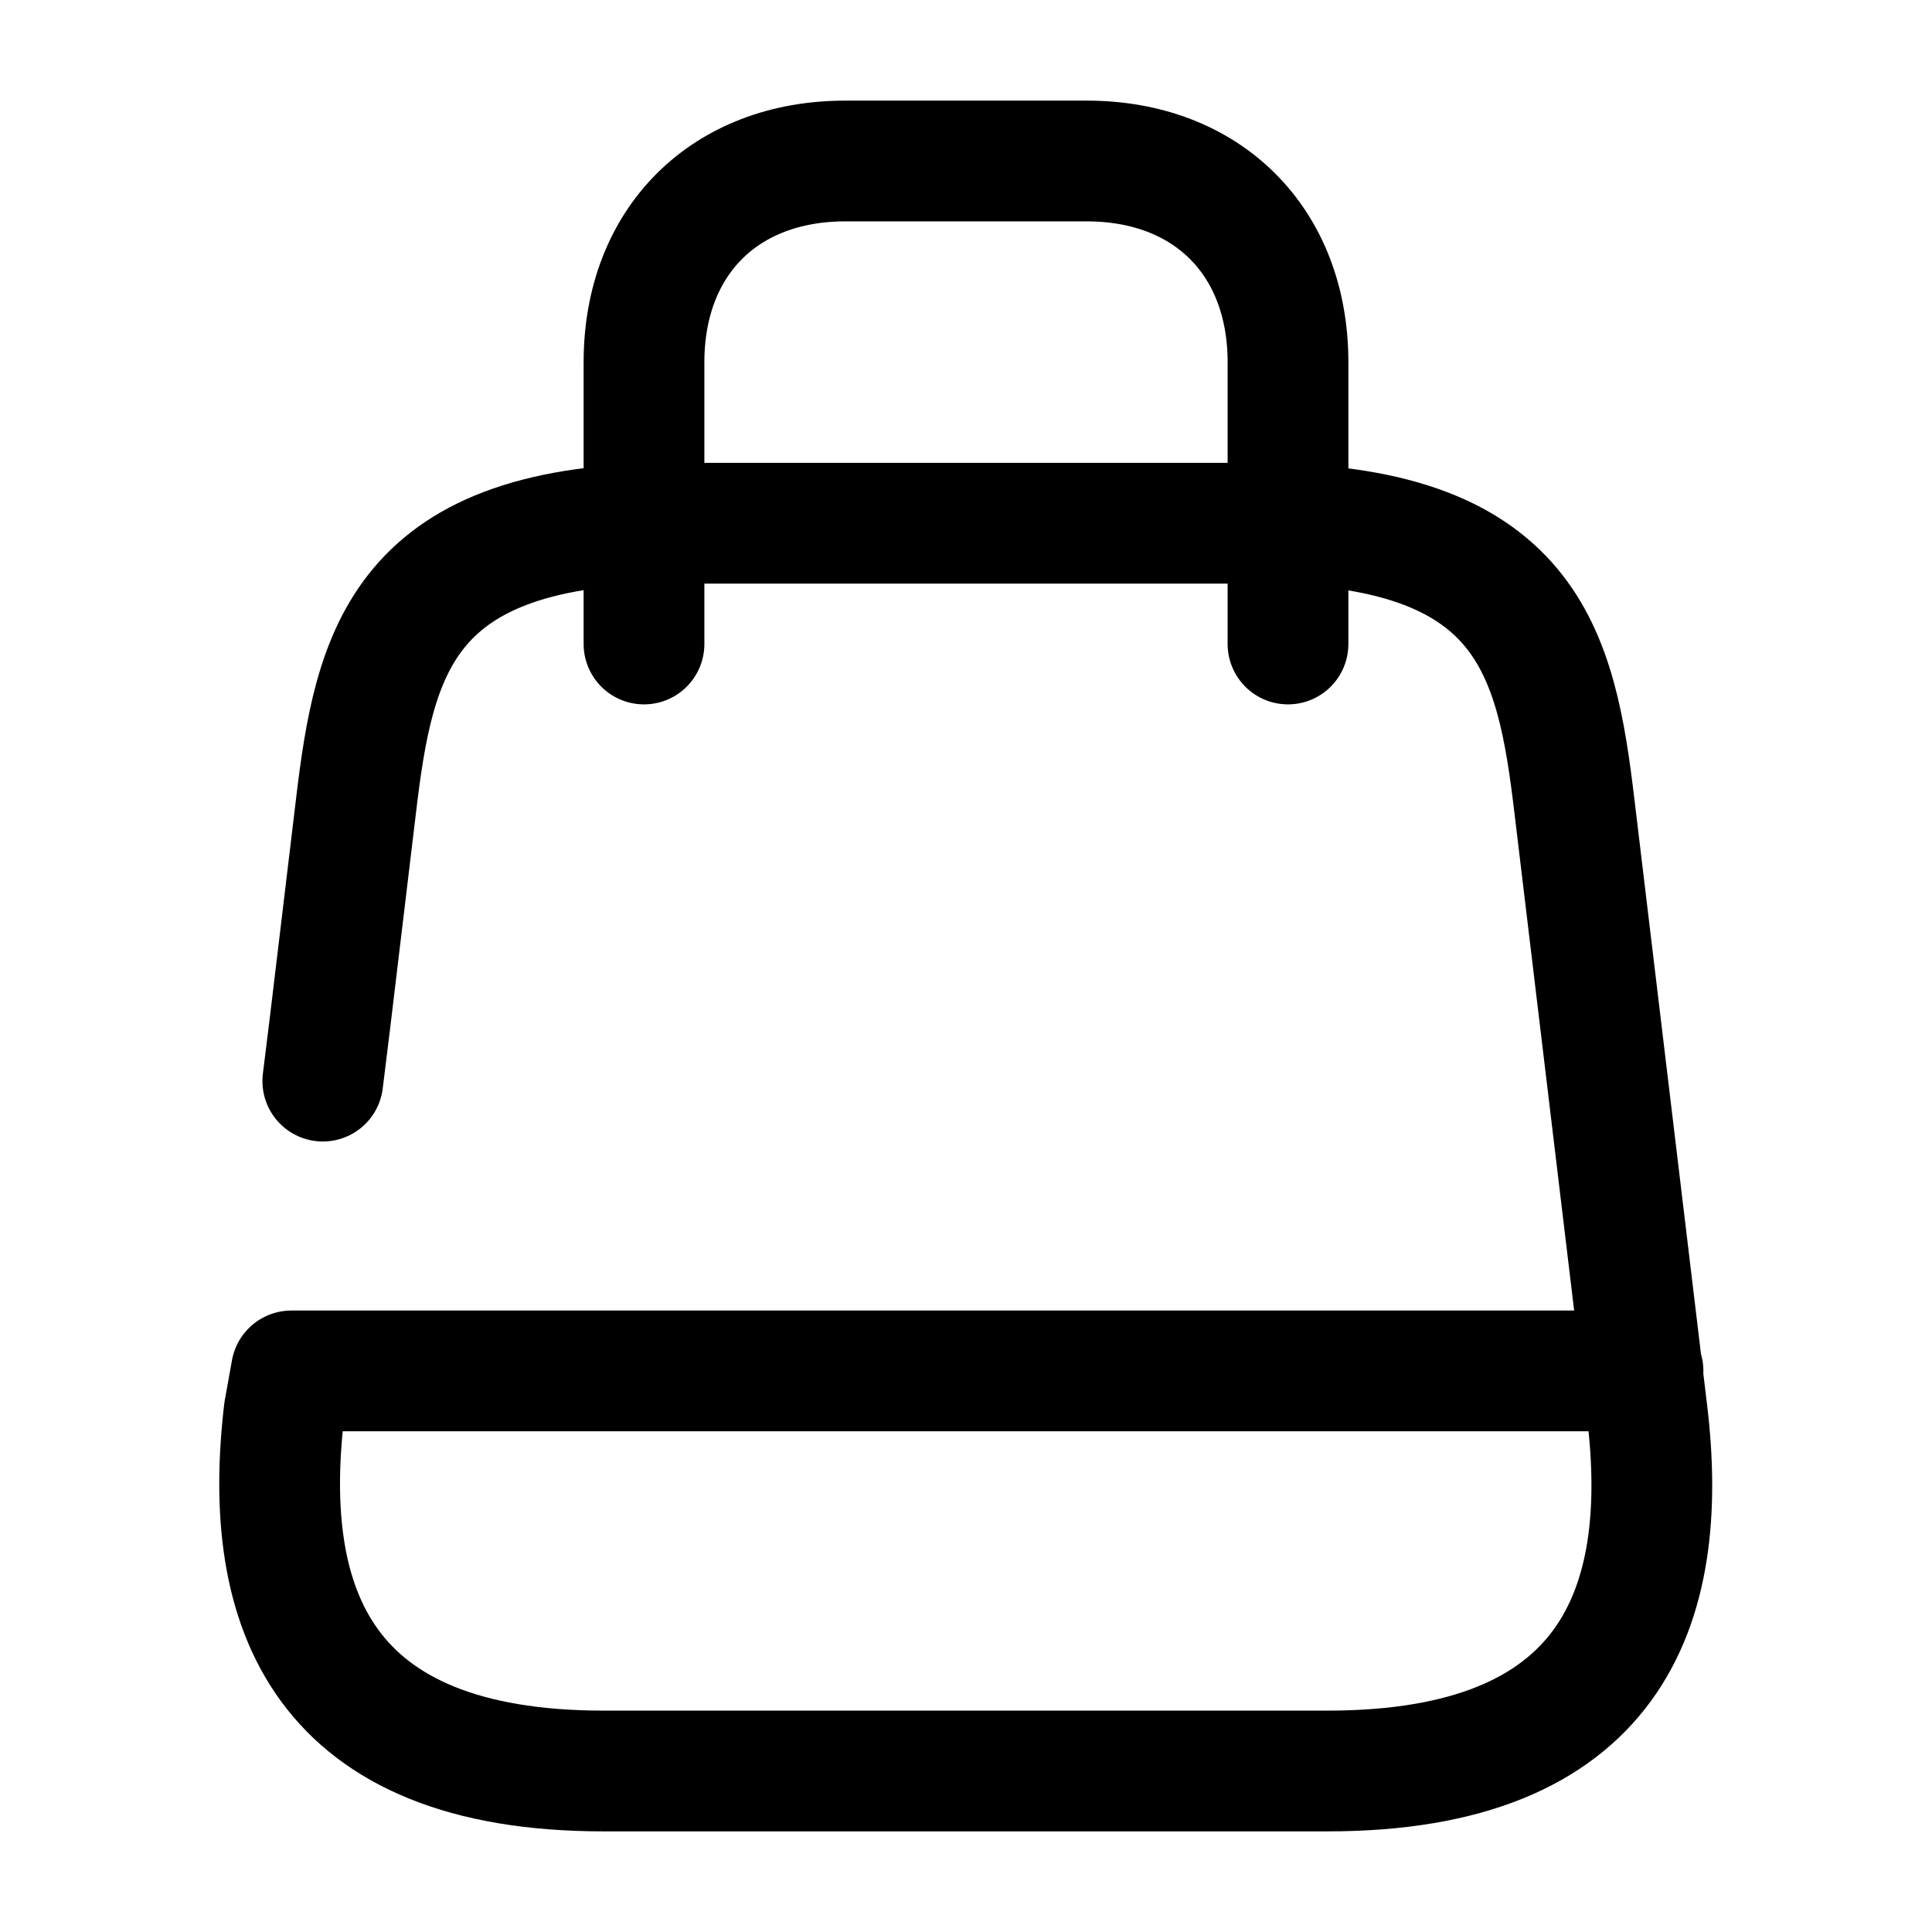
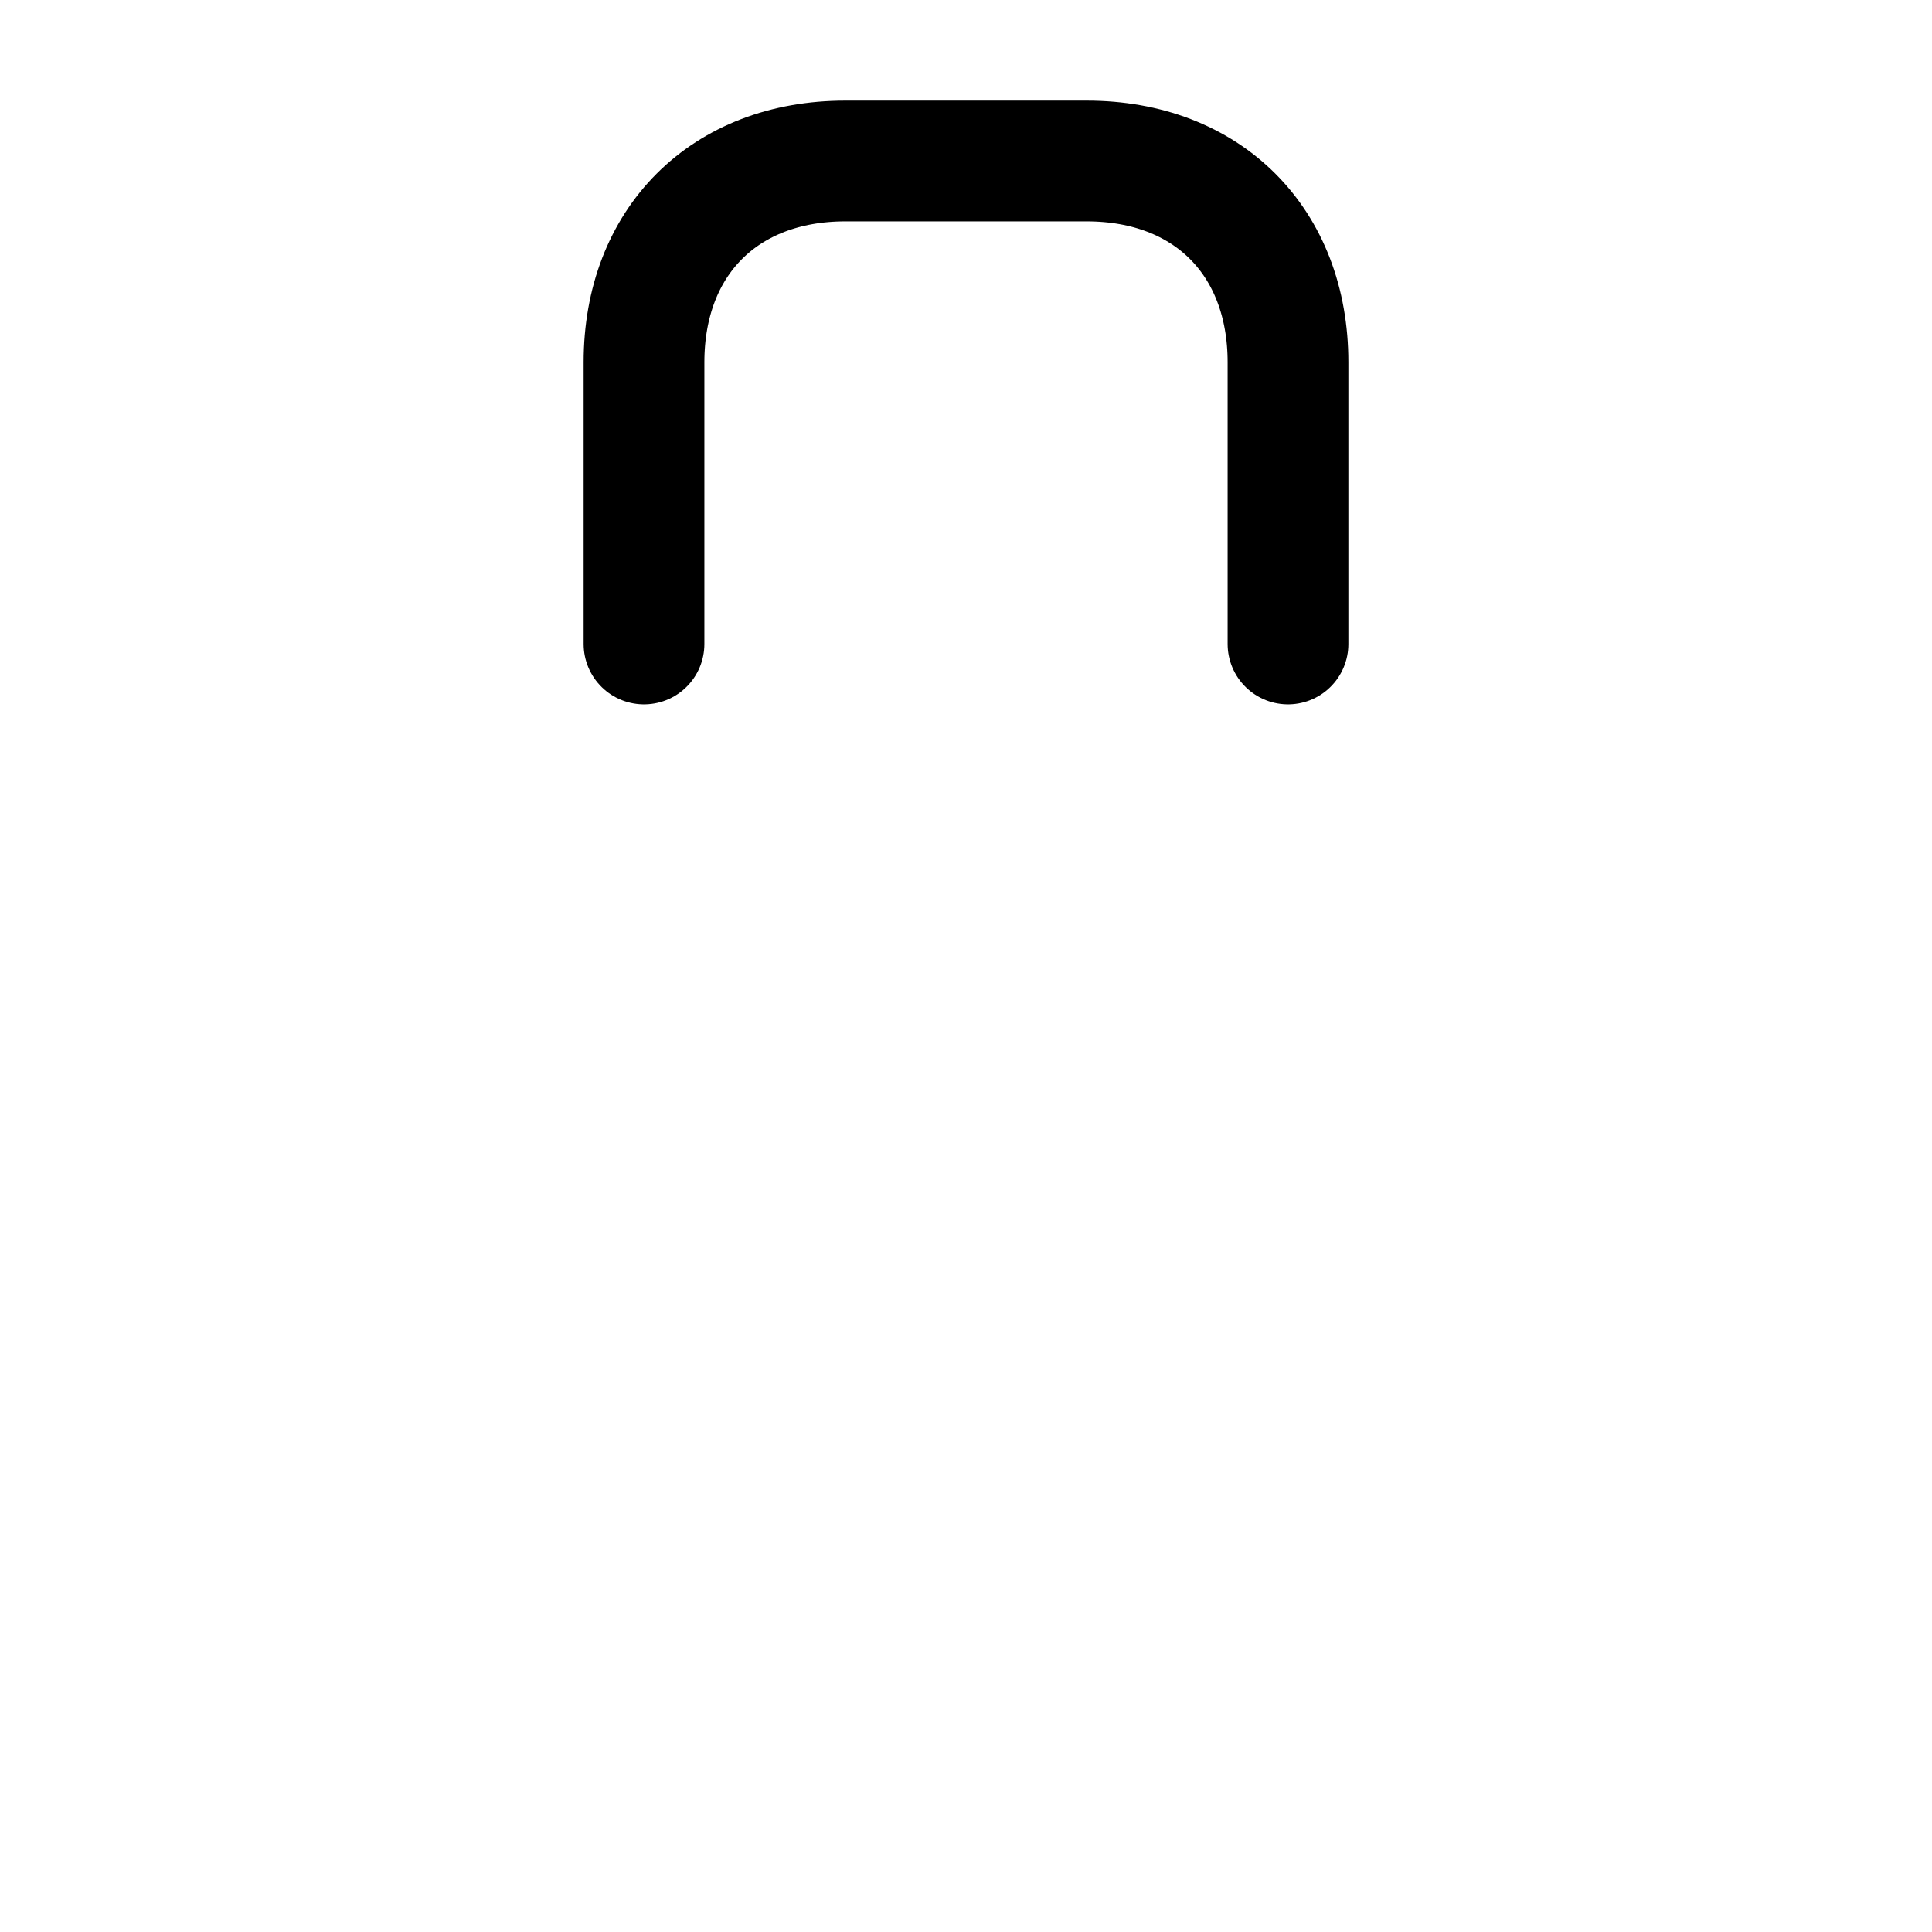
<svg xmlns="http://www.w3.org/2000/svg" fill="none" viewBox="0 0 24 24" stroke="currentColor" aria-hidden="true">
-   <path stroke-linecap="round" stroke-linejoin="round" stroke-width="1.5" d="M20.41 17.03H3.62l-.09.5C3.24 19.99 4 22 7.5 22h8.99c3.51 0 4.27-2.01 3.97-4.47l-.9-7.5c-.23-1.94-.57-3.53-3.97-3.53h-7.2c-3.4 0-3.74 1.59-3.97 3.53L4.1 12.7l-.09.73" />
  <path stroke-linecap="round" stroke-linejoin="round" stroke-width="1.5" d="M8 8V4.5C8 3 9 2 10.5 2h3C15 2 16 3 16 4.5V8" />
</svg>